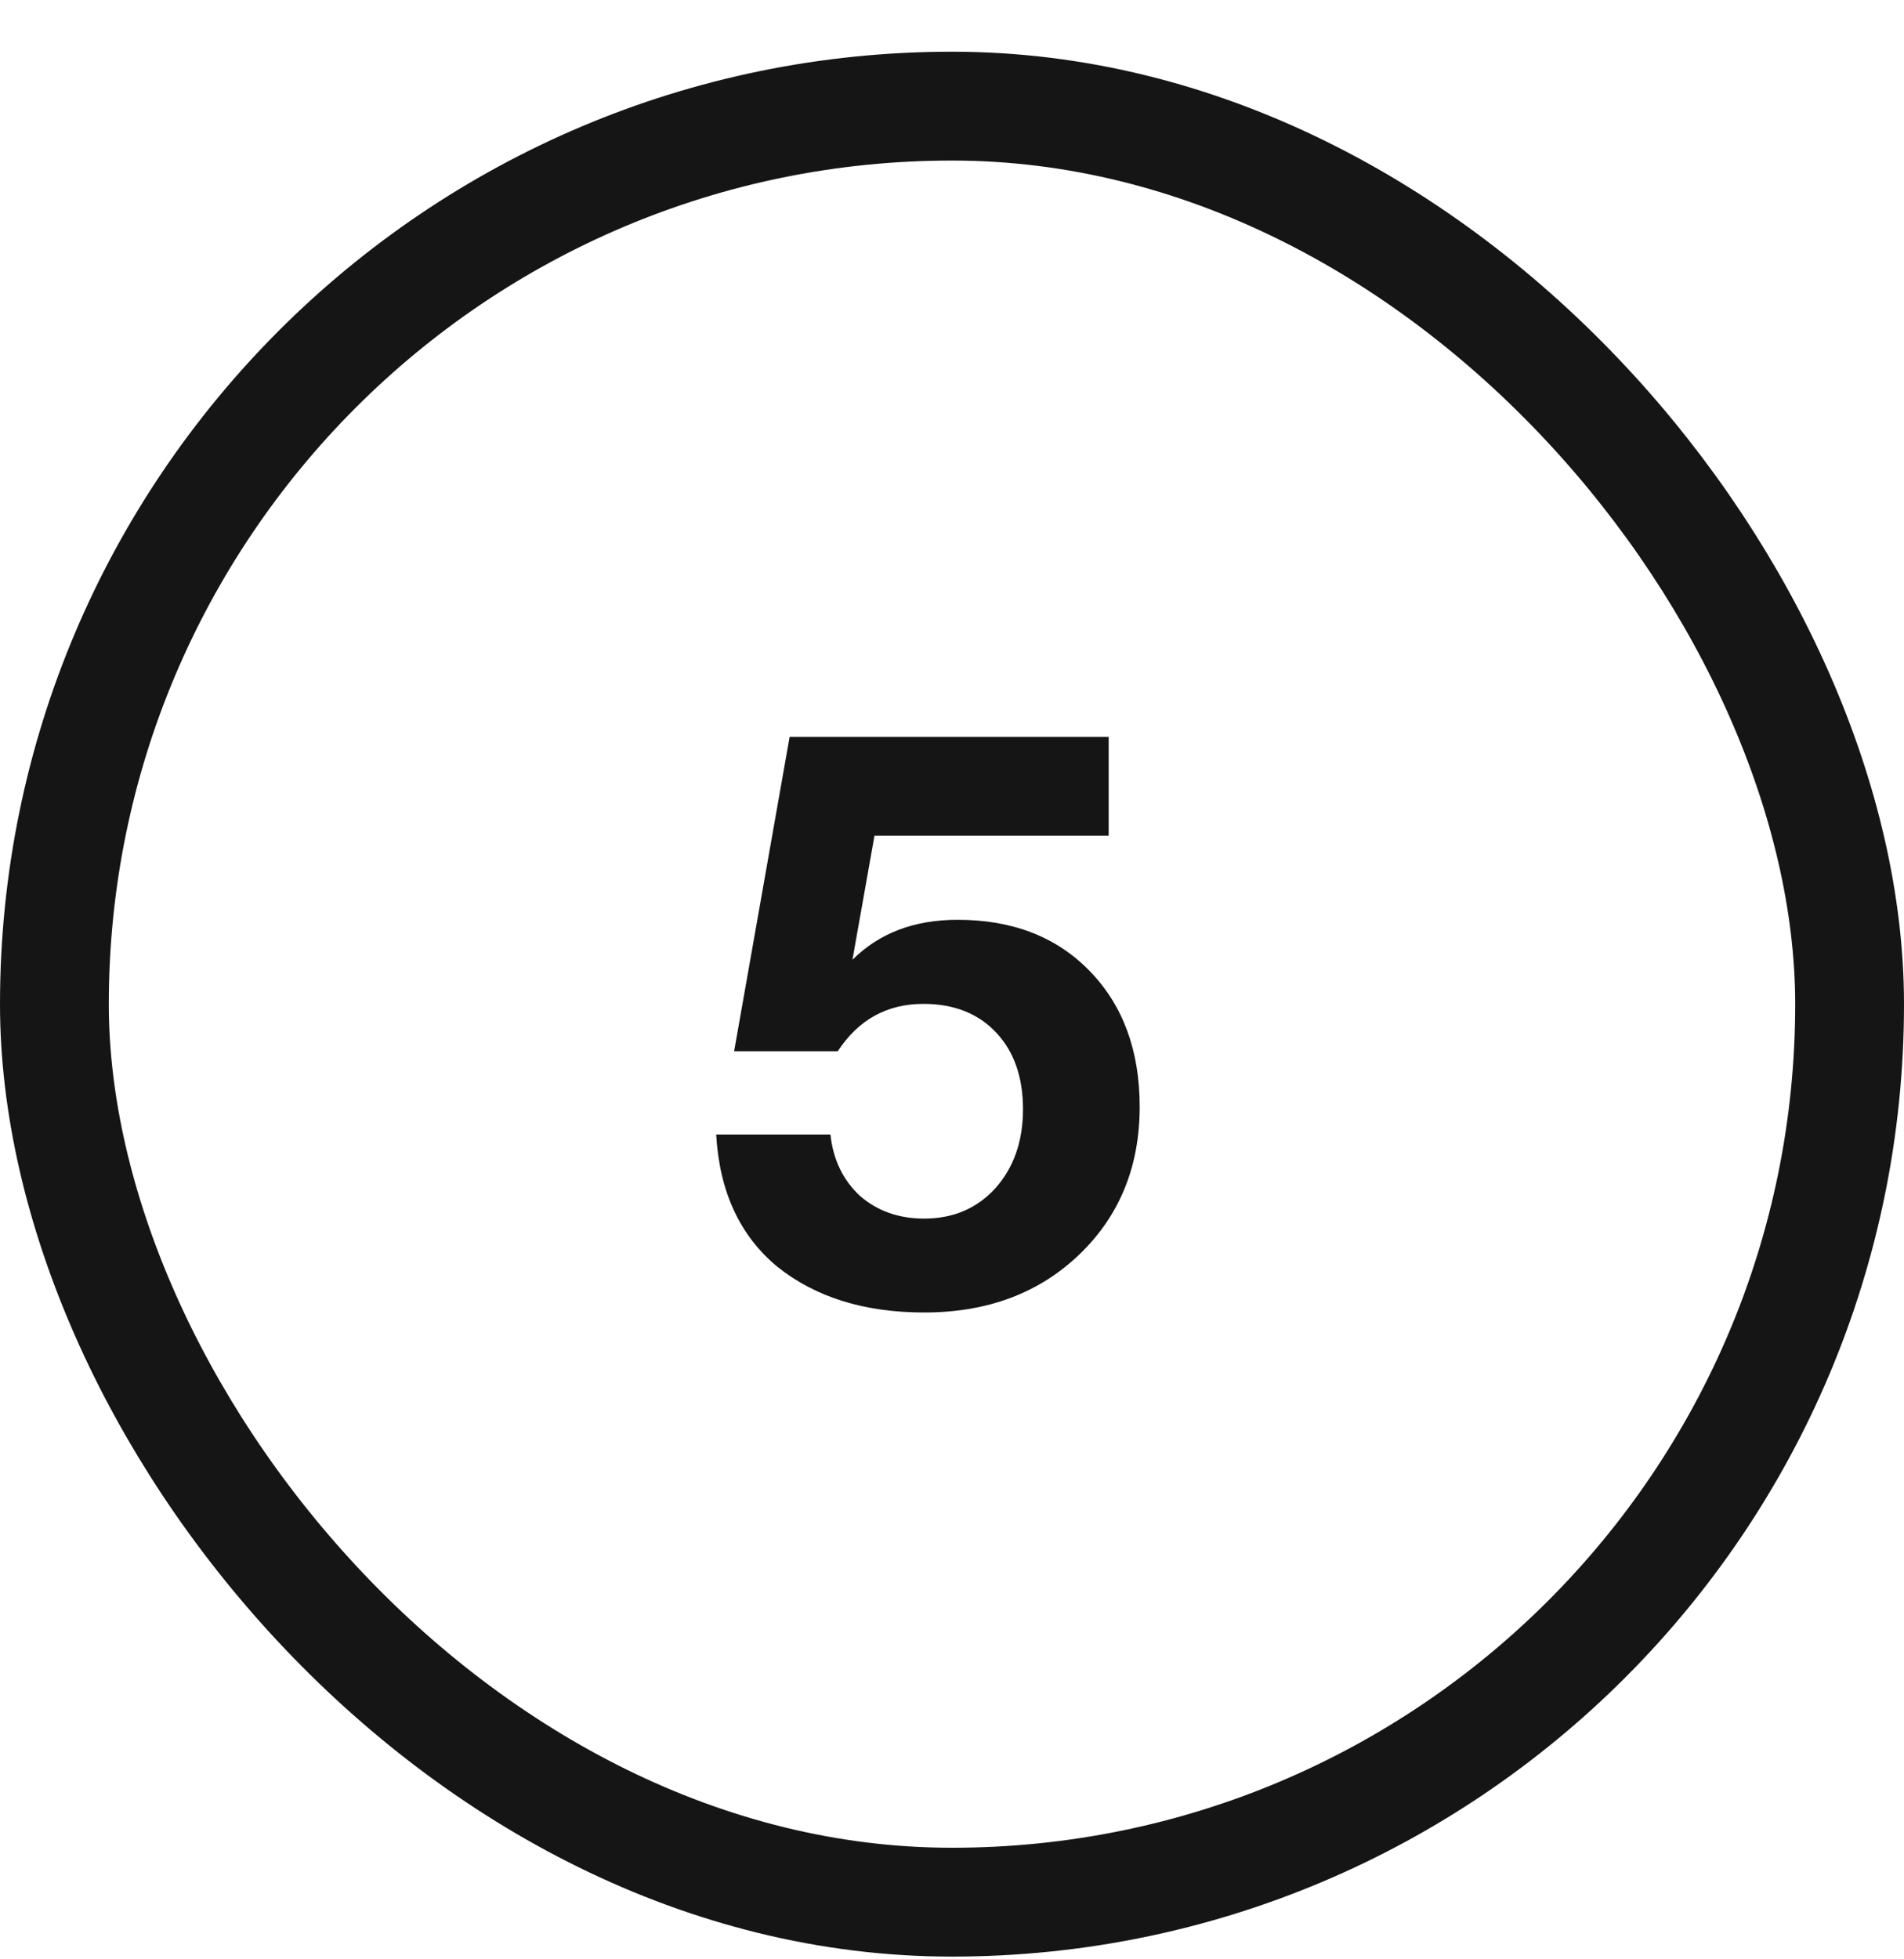
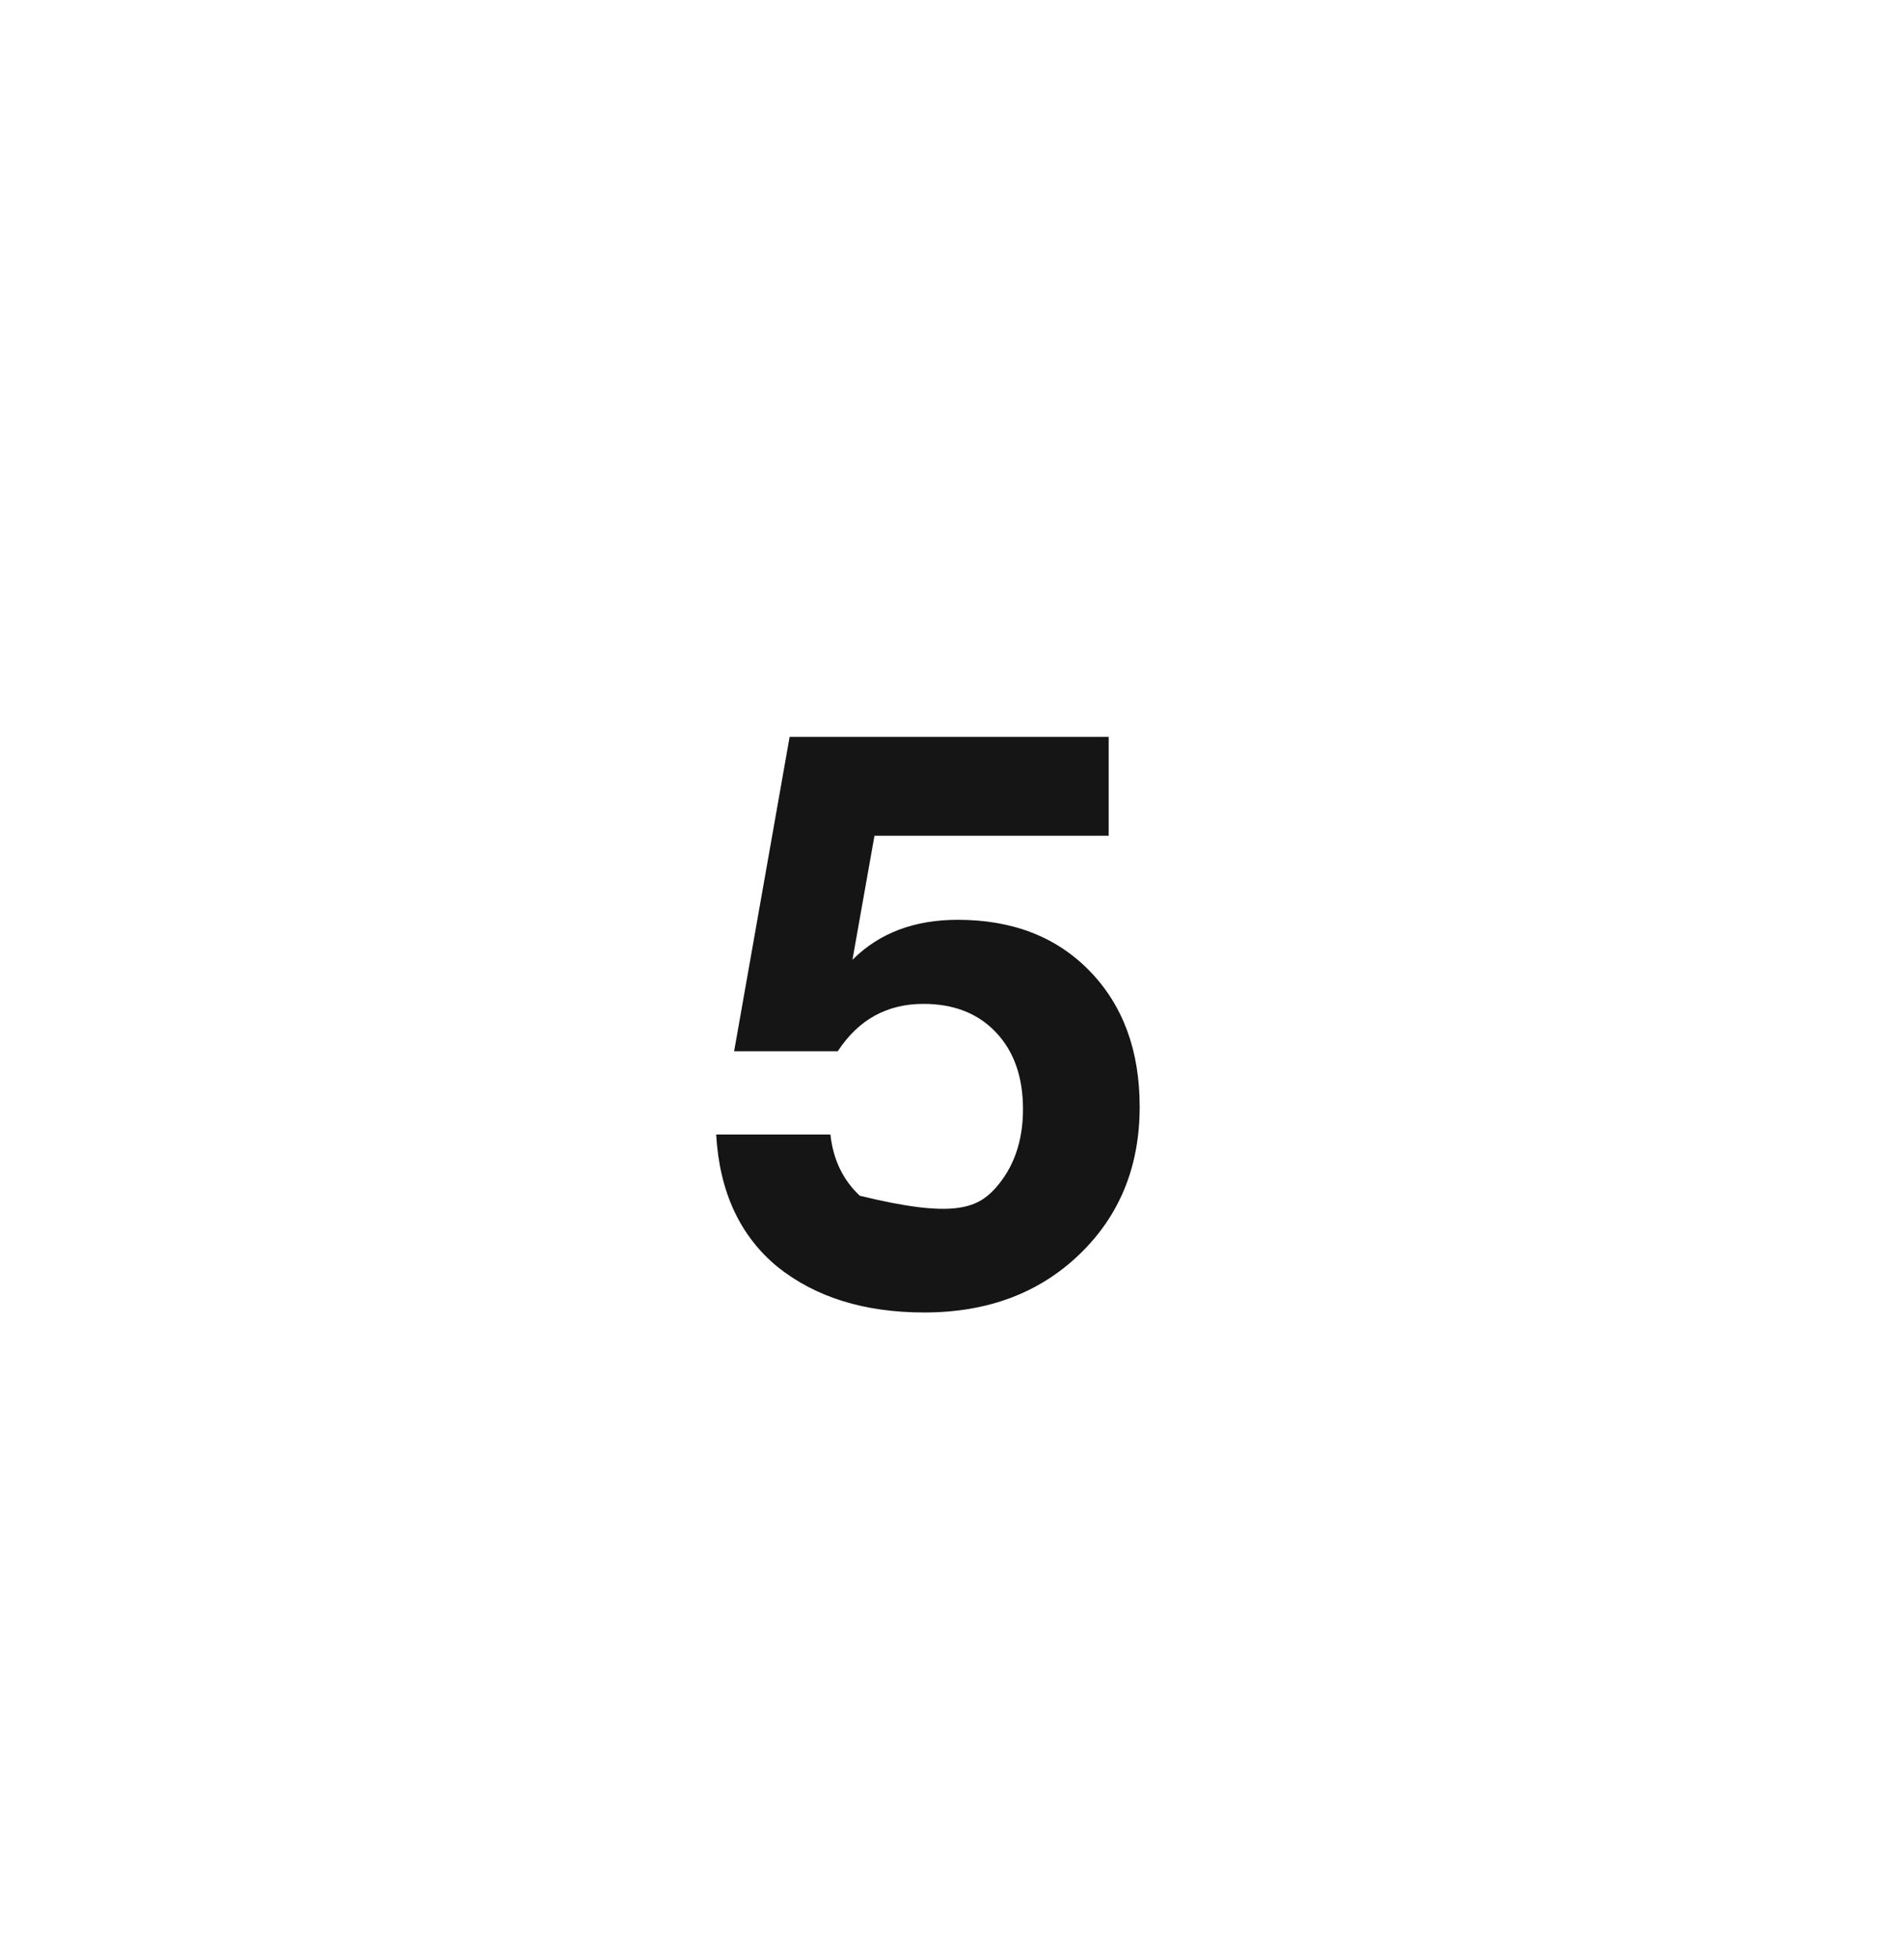
<svg xmlns="http://www.w3.org/2000/svg" width="35" height="36" viewBox="0 0 35 36" fill="none">
-   <rect x="1" y="1.95" width="33" height="33" rx="16.5" stroke="#151515" stroke-width="2" />
-   <path d="M20.38 13.54V15.355H16.075L15.67 17.635C16.16 17.145 16.805 16.9 17.605 16.9C18.615 16.9 19.425 17.215 20.035 17.845C20.645 18.475 20.95 19.305 20.95 20.335C20.95 21.435 20.58 22.34 19.84 23.05C19.1 23.76 18.15 24.115 16.99 24.115C15.89 24.115 14.99 23.835 14.29 23.275C13.6 22.705 13.225 21.895 13.165 20.845H15.265C15.315 21.305 15.495 21.68 15.805 21.97C16.125 22.25 16.52 22.39 16.99 22.39C17.52 22.39 17.955 22.205 18.295 21.835C18.635 21.455 18.805 20.97 18.805 20.38C18.805 19.79 18.64 19.32 18.31 18.97C17.98 18.62 17.535 18.445 16.975 18.445C16.305 18.445 15.78 18.735 15.4 19.315H13.495L14.515 13.54H20.38Z" fill="#151515" />
+   <path d="M20.38 13.54V15.355H16.075L15.67 17.635C16.16 17.145 16.805 16.9 17.605 16.9C18.615 16.9 19.425 17.215 20.035 17.845C20.645 18.475 20.95 19.305 20.95 20.335C20.95 21.435 20.58 22.34 19.84 23.05C19.1 23.76 18.15 24.115 16.99 24.115C15.89 24.115 14.99 23.835 14.29 23.275C13.6 22.705 13.225 21.895 13.165 20.845H15.265C15.315 21.305 15.495 21.68 15.805 21.97C17.52 22.39 17.955 22.205 18.295 21.835C18.635 21.455 18.805 20.97 18.805 20.38C18.805 19.79 18.64 19.32 18.31 18.97C17.98 18.62 17.535 18.445 16.975 18.445C16.305 18.445 15.78 18.735 15.4 19.315H13.495L14.515 13.54H20.38Z" fill="#151515" />
</svg>